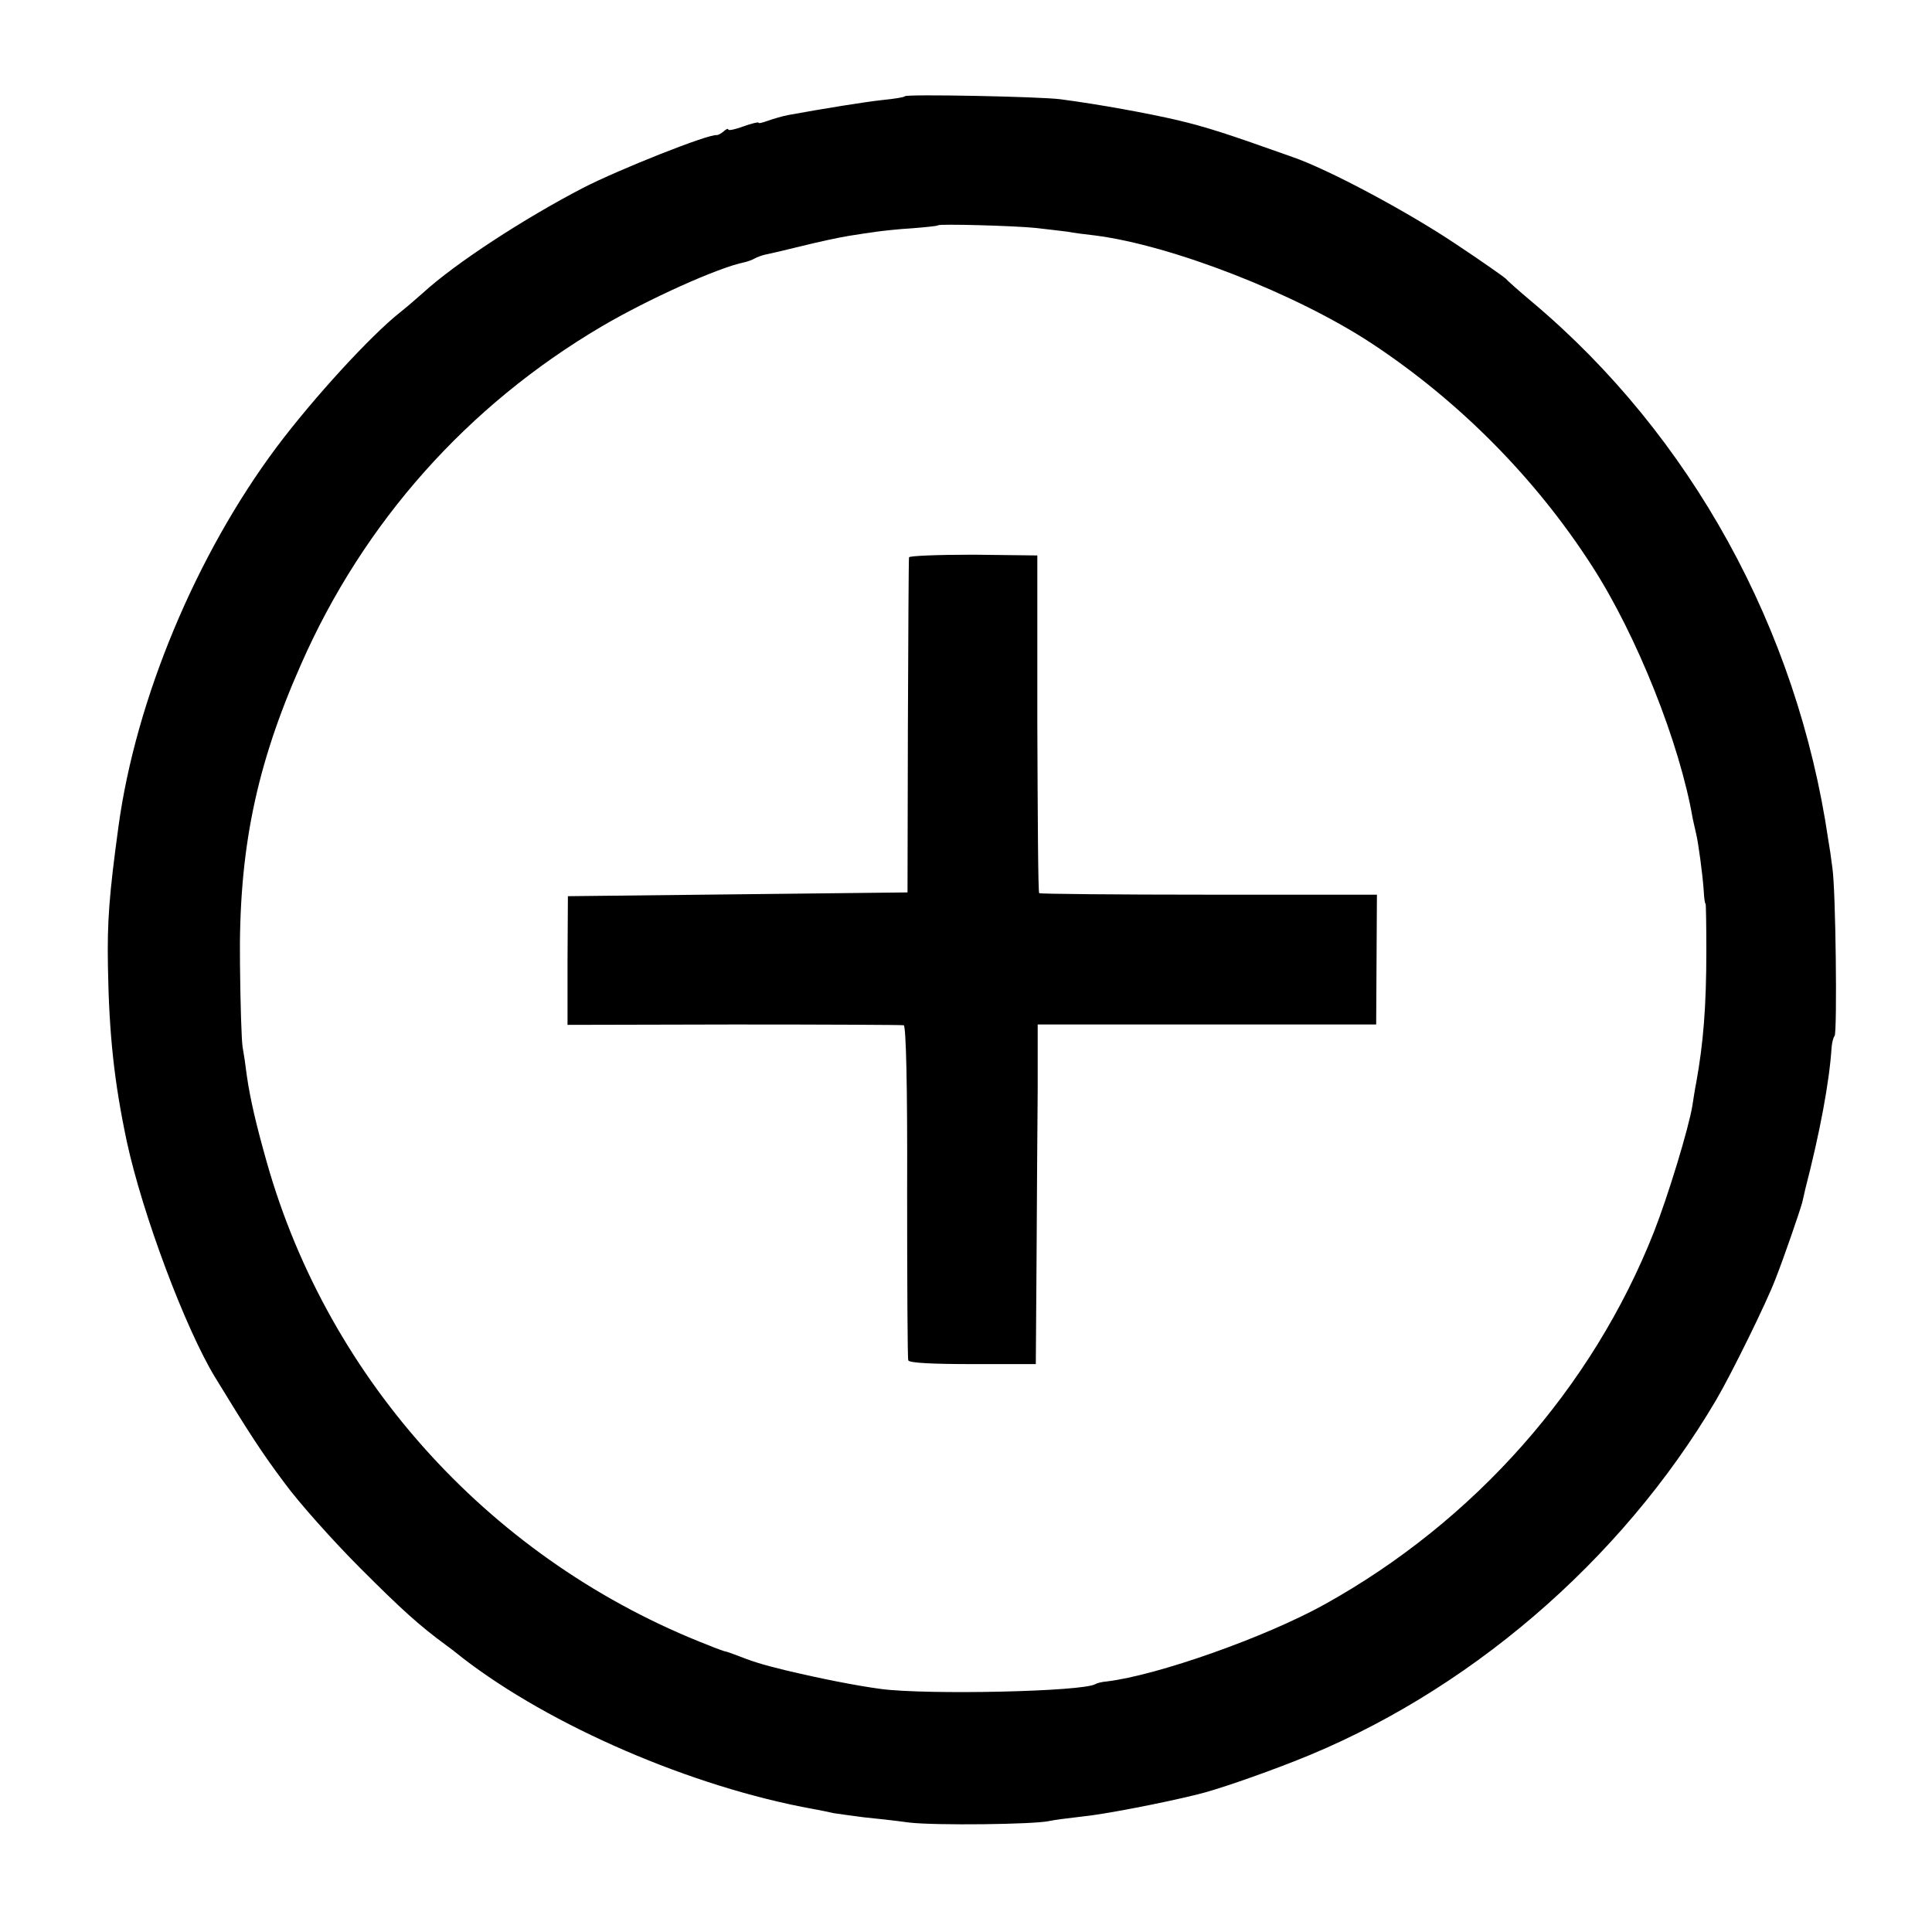
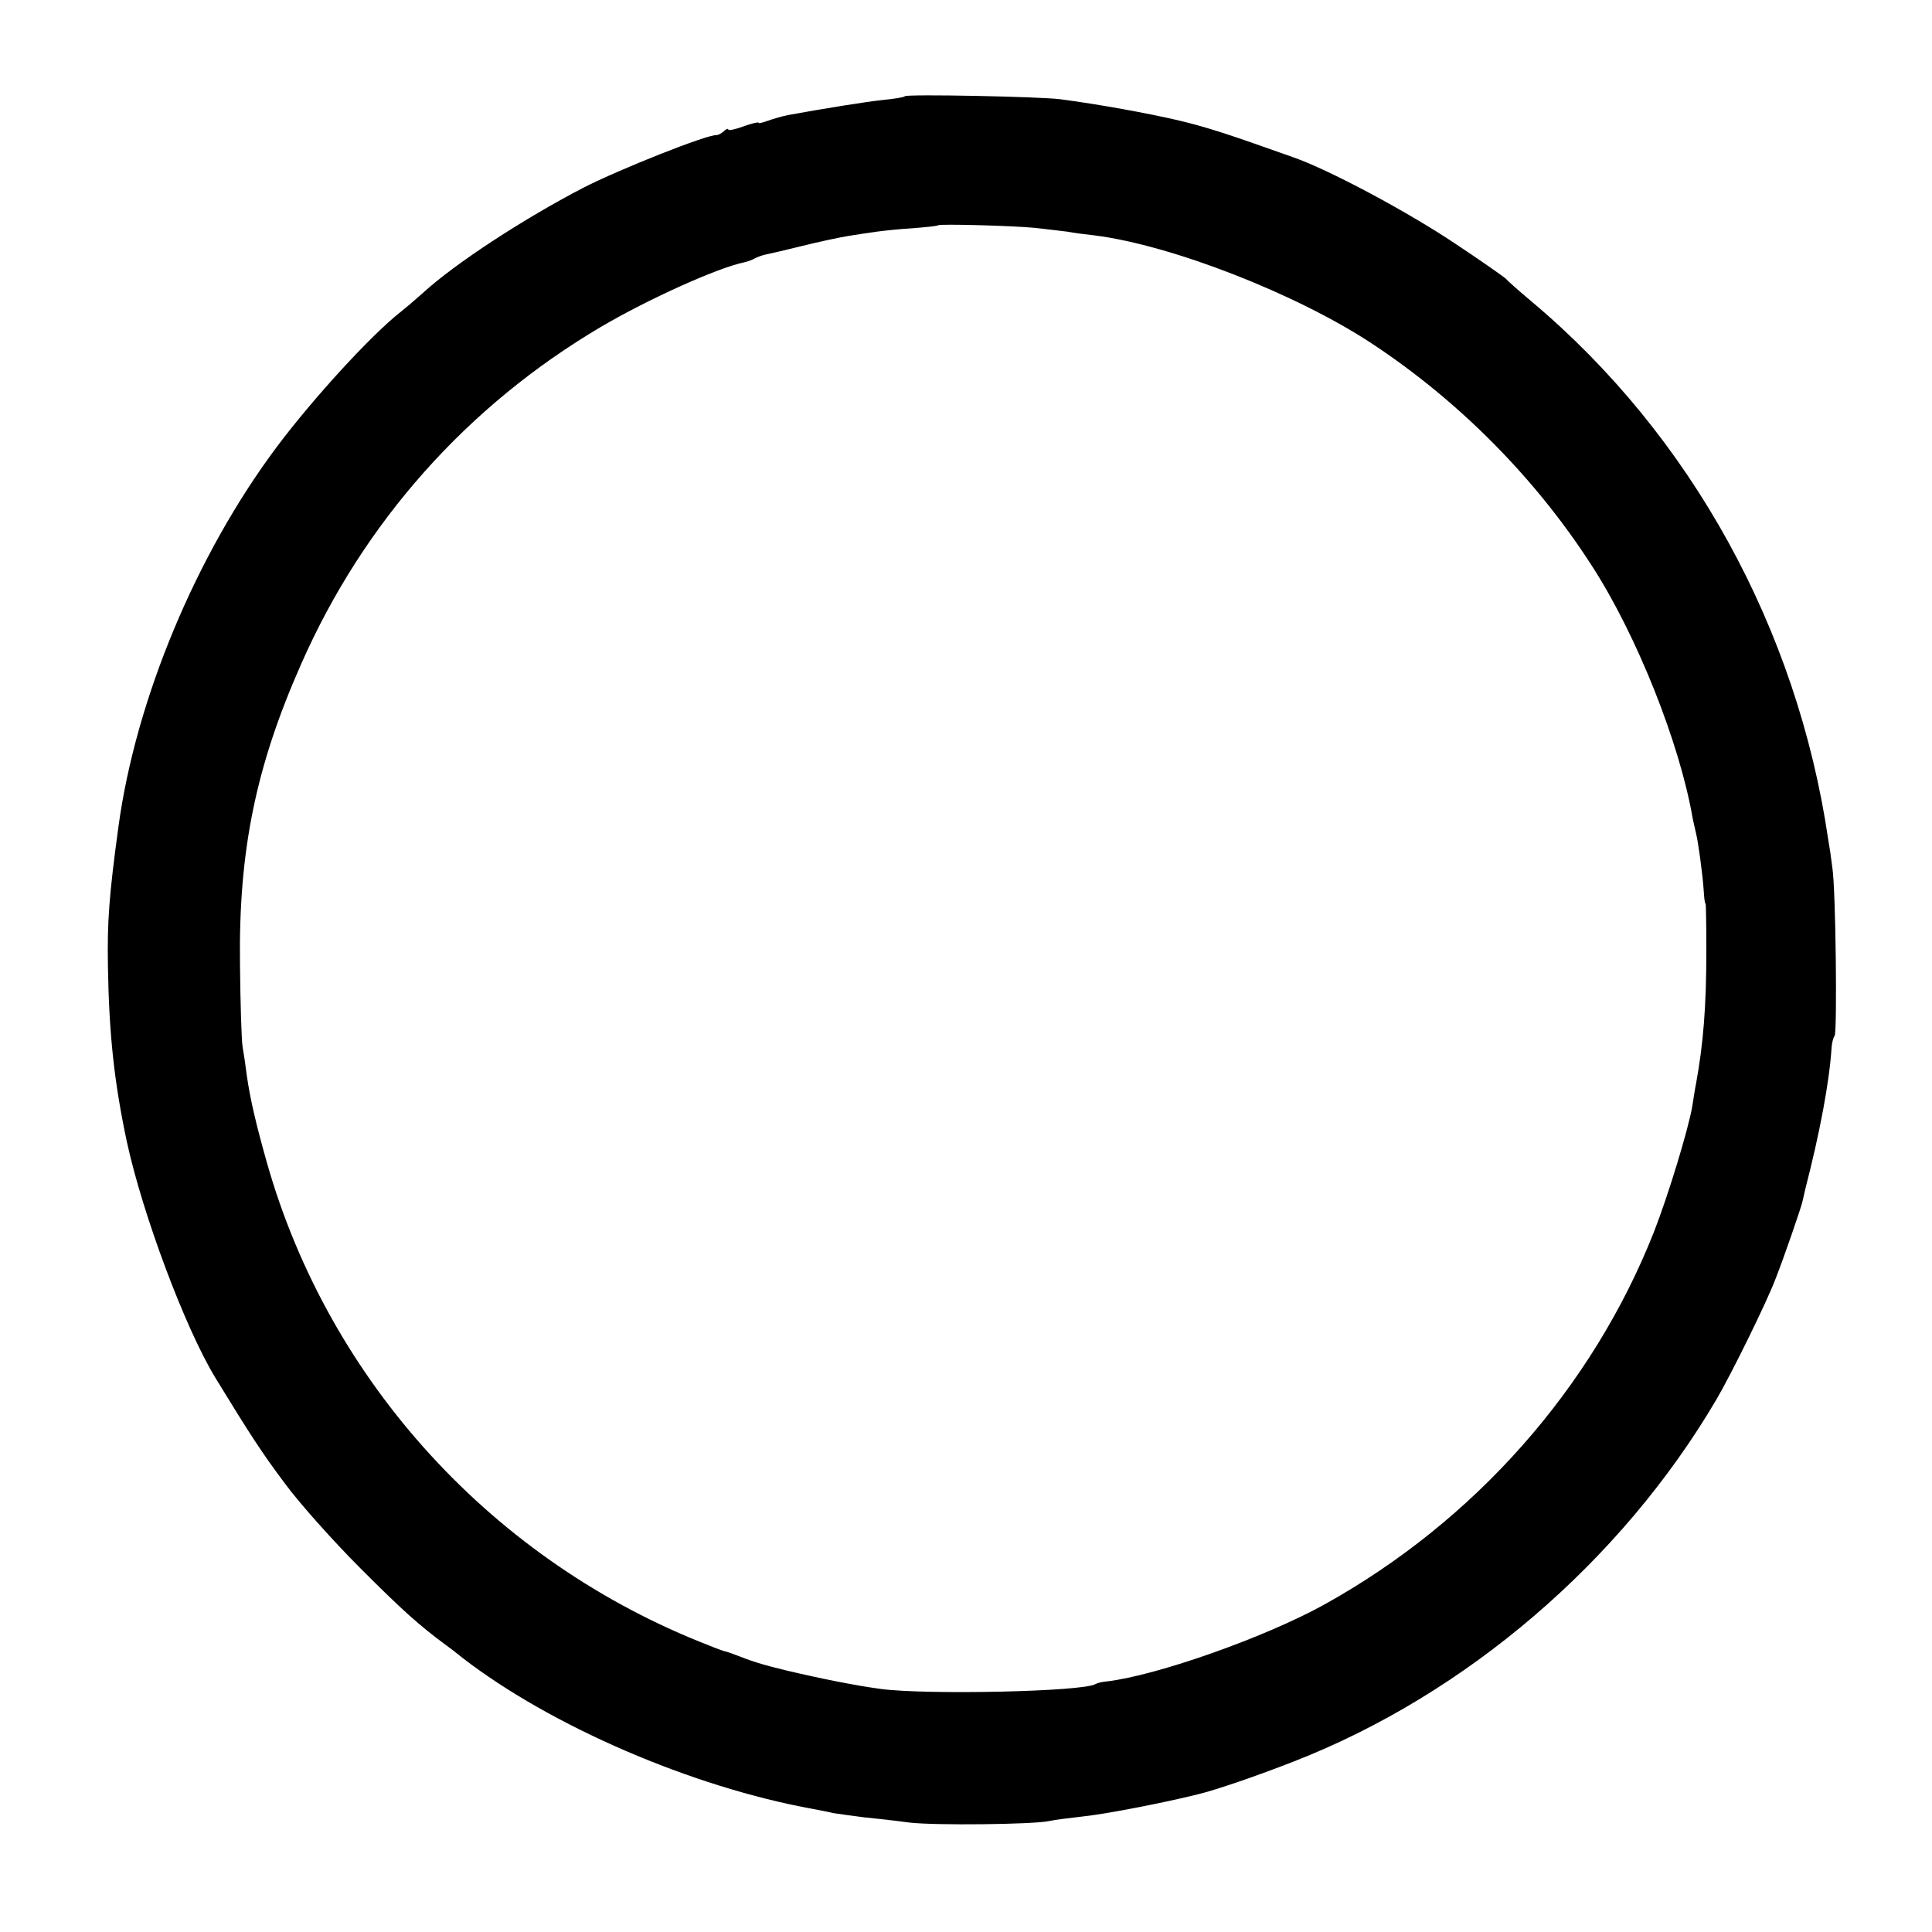
<svg xmlns="http://www.w3.org/2000/svg" version="1.0" width="512pt" height="512pt" viewBox="0 0 512 512" preserveAspectRatio="xMidYMid meet">
  <g transform="translate(0,512) scale(0.1,-0.1)" fill="#000000" stroke="none">
    <path d="M2398 4865 c-2 -3 -29 -7 -59 -10 -46 -5 -152 -22 -251 -40 -15 -3 -39 -10 -53 -15 -14 -5 -25 -8 -25 -5 0 2 -18 -2 -40 -10 -22 -8 -40 -12 -40 -8 0 3 -6 1 -12 -5 -7 -6 -15 -10 -18 -10 -21 4 -262 -92 -355 -140 -156 -81 -339 -200 -425 -279 -19 -17 -46 -40 -60 -51 -77 -61 -228 -225 -327 -357 -213 -285 -373 -668 -419 -1005 -25 -183 -30 -253 -28 -370 3 -184 17 -309 50 -465 42 -194 155 -495 234 -625 91 -149 124 -200 184 -280 38 -52 129 -154 201 -226 110 -110 155 -151 230 -206 6 -4 24 -18 40 -31 234 -181 609 -343 930 -401 17 -3 41 -8 54 -11 13 -2 49 -7 80 -11 31 -3 85 -9 121 -14 70 -8 329 -5 370 4 13 3 53 8 88 12 53 5 211 35 307 59 46 11 157 49 254 87 456 178 867 530 1119 958 40 68 134 259 157 320 24 61 65 181 71 203 2 9 6 25 8 35 39 151 64 284 70 377 1 11 4 25 8 30 7 13 3 387 -6 445 -3 25 -8 59 -11 75 -82 559 -364 1071 -785 1425 -36 30 -67 58 -70 62 -3 3 -62 45 -133 92 -127 85 -336 197 -432 230 -177 63 -224 78 -302 97 -82 19 -207 42 -313 56 -54 7 -406 14 -412 8z m346 -349 c33 -4 71 -8 85 -10 14 -3 47 -7 73 -10 204 -26 534 -155 733 -286 232 -153 435 -358 584 -590 119 -184 233 -471 267 -670 3 -14 7 -32 9 -40 5 -19 17 -105 20 -150 1 -19 3 -35 5 -35 1 0 2 -56 2 -125 0 -146 -8 -246 -27 -350 -3 -14 -7 -41 -10 -60 -10 -61 -65 -241 -102 -335 -163 -413 -475 -766 -873 -987 -157 -87 -443 -188 -577 -204 -12 -1 -25 -4 -30 -7 -32 -20 -445 -29 -568 -13 -67 9 -158 27 -255 50 -61 15 -84 22 -135 42 -11 4 -22 8 -25 8 -3 1 -21 7 -40 15 -571 221 -1008 698 -1173 1281 -28 99 -44 167 -53 230 -3 25 -8 59 -11 75 -3 17 -6 116 -7 220 -4 300 42 524 162 795 166 377 441 685 795 894 124 73 310 157 380 171 9 2 22 7 27 10 5 3 18 8 27 10 10 2 54 12 98 23 44 11 100 23 125 27 25 4 58 9 73 11 15 2 58 7 94 9 37 3 68 6 69 8 4 4 198 -1 258 -7z" />
-     <path d="M2409 3643 c-1 -4 -2 -206 -3 -448 l-1 -440 -450 -5 -450 -5 -1 -170 0 -171 440 1 c243 0 446 -1 451 -2 6 -2 10 -157 9 -441 0 -240 1 -442 3 -447 2 -7 65 -10 171 -10 l167 0 2 280 c1 154 2 357 3 450 l0 170 449 0 448 0 1 172 1 172 -446 0 c-245 0 -447 2 -449 4 -3 2 -4 205 -5 450 l0 445 -169 2 c-94 0 -171 -3 -171 -7z" />
  </g>
</svg>